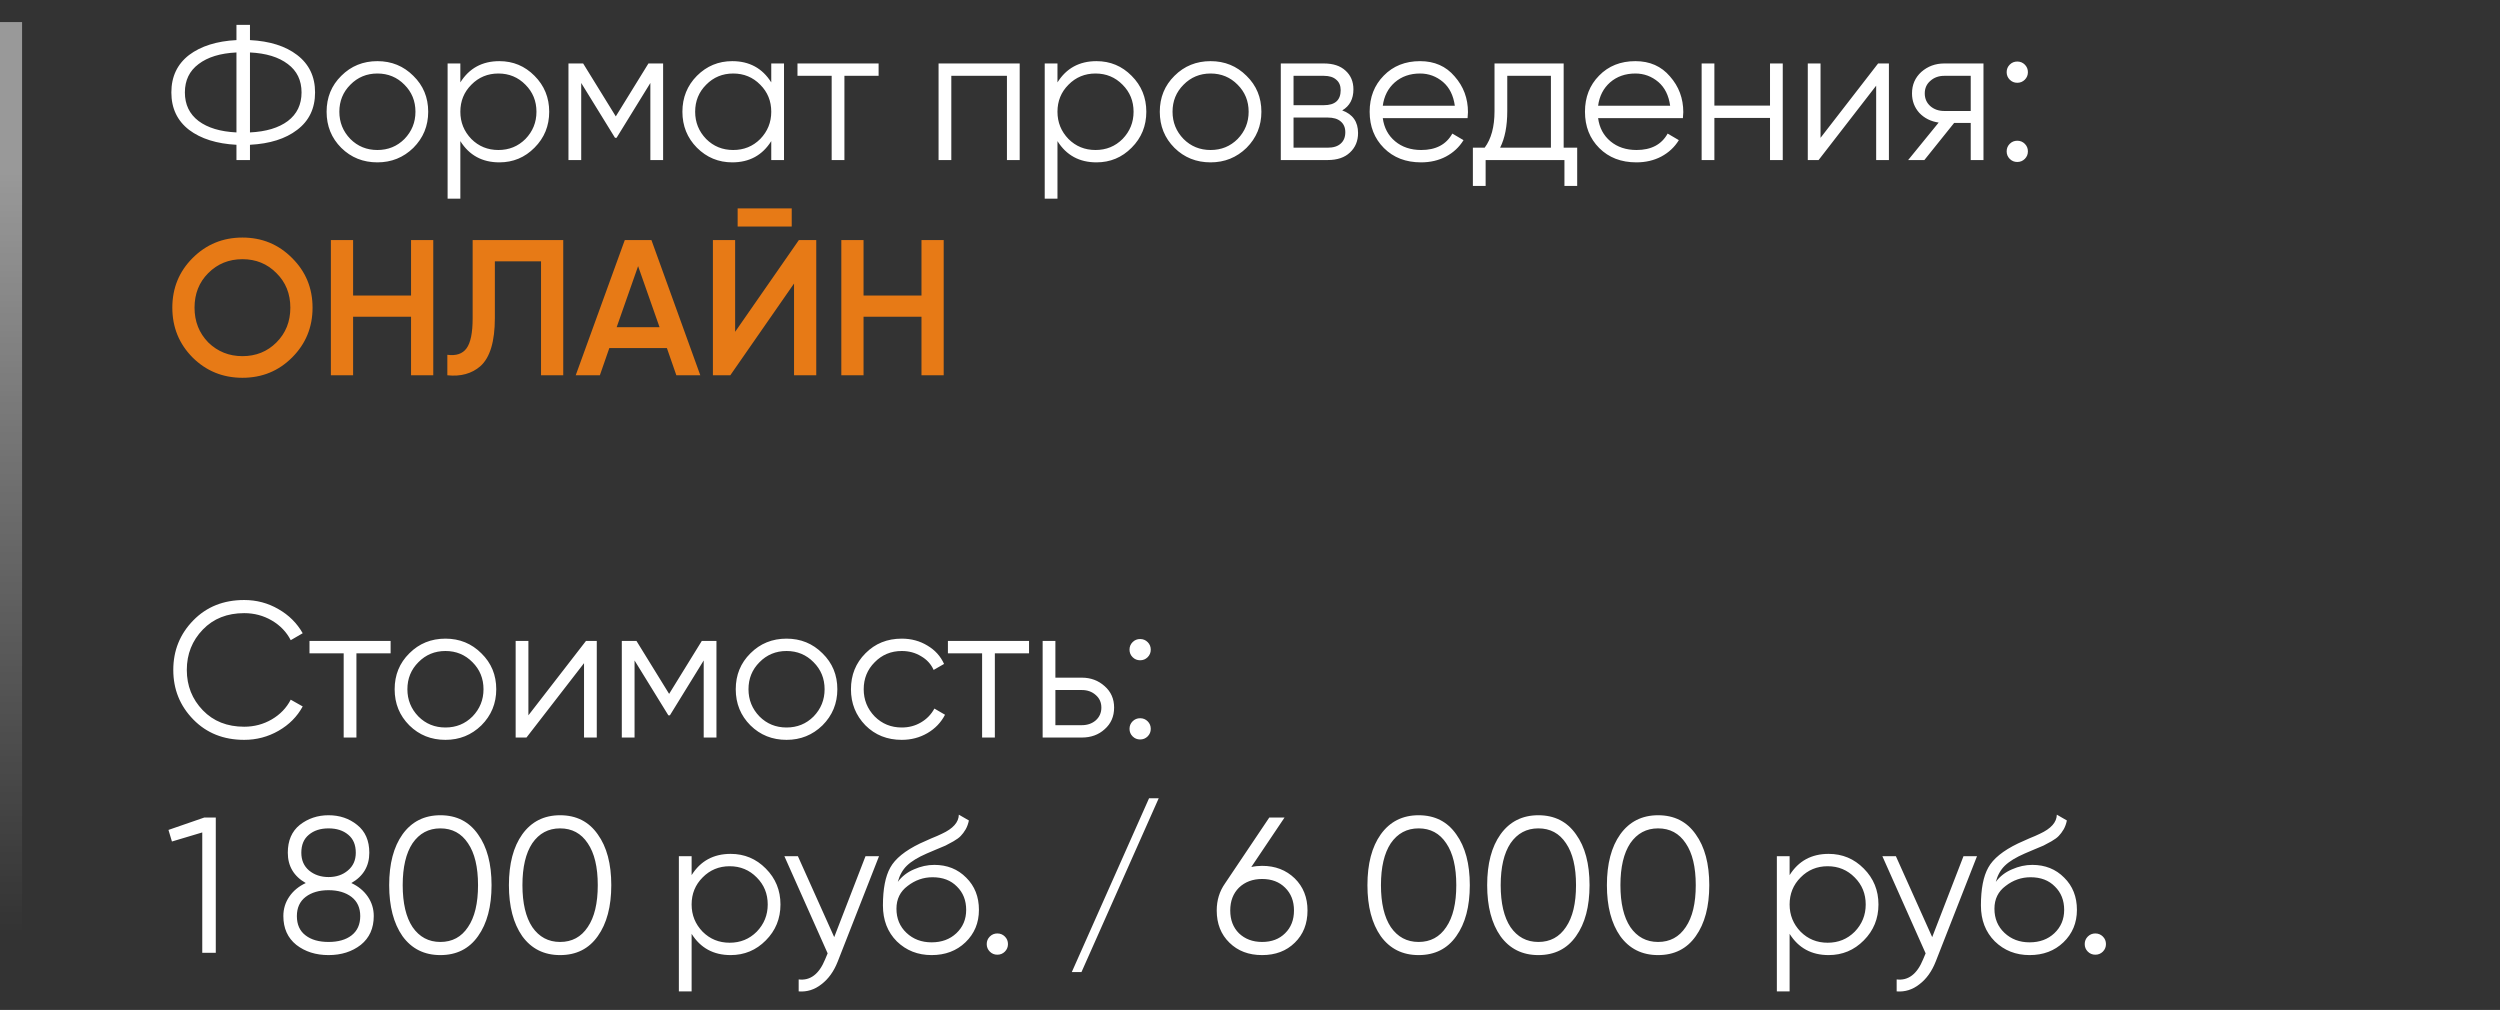
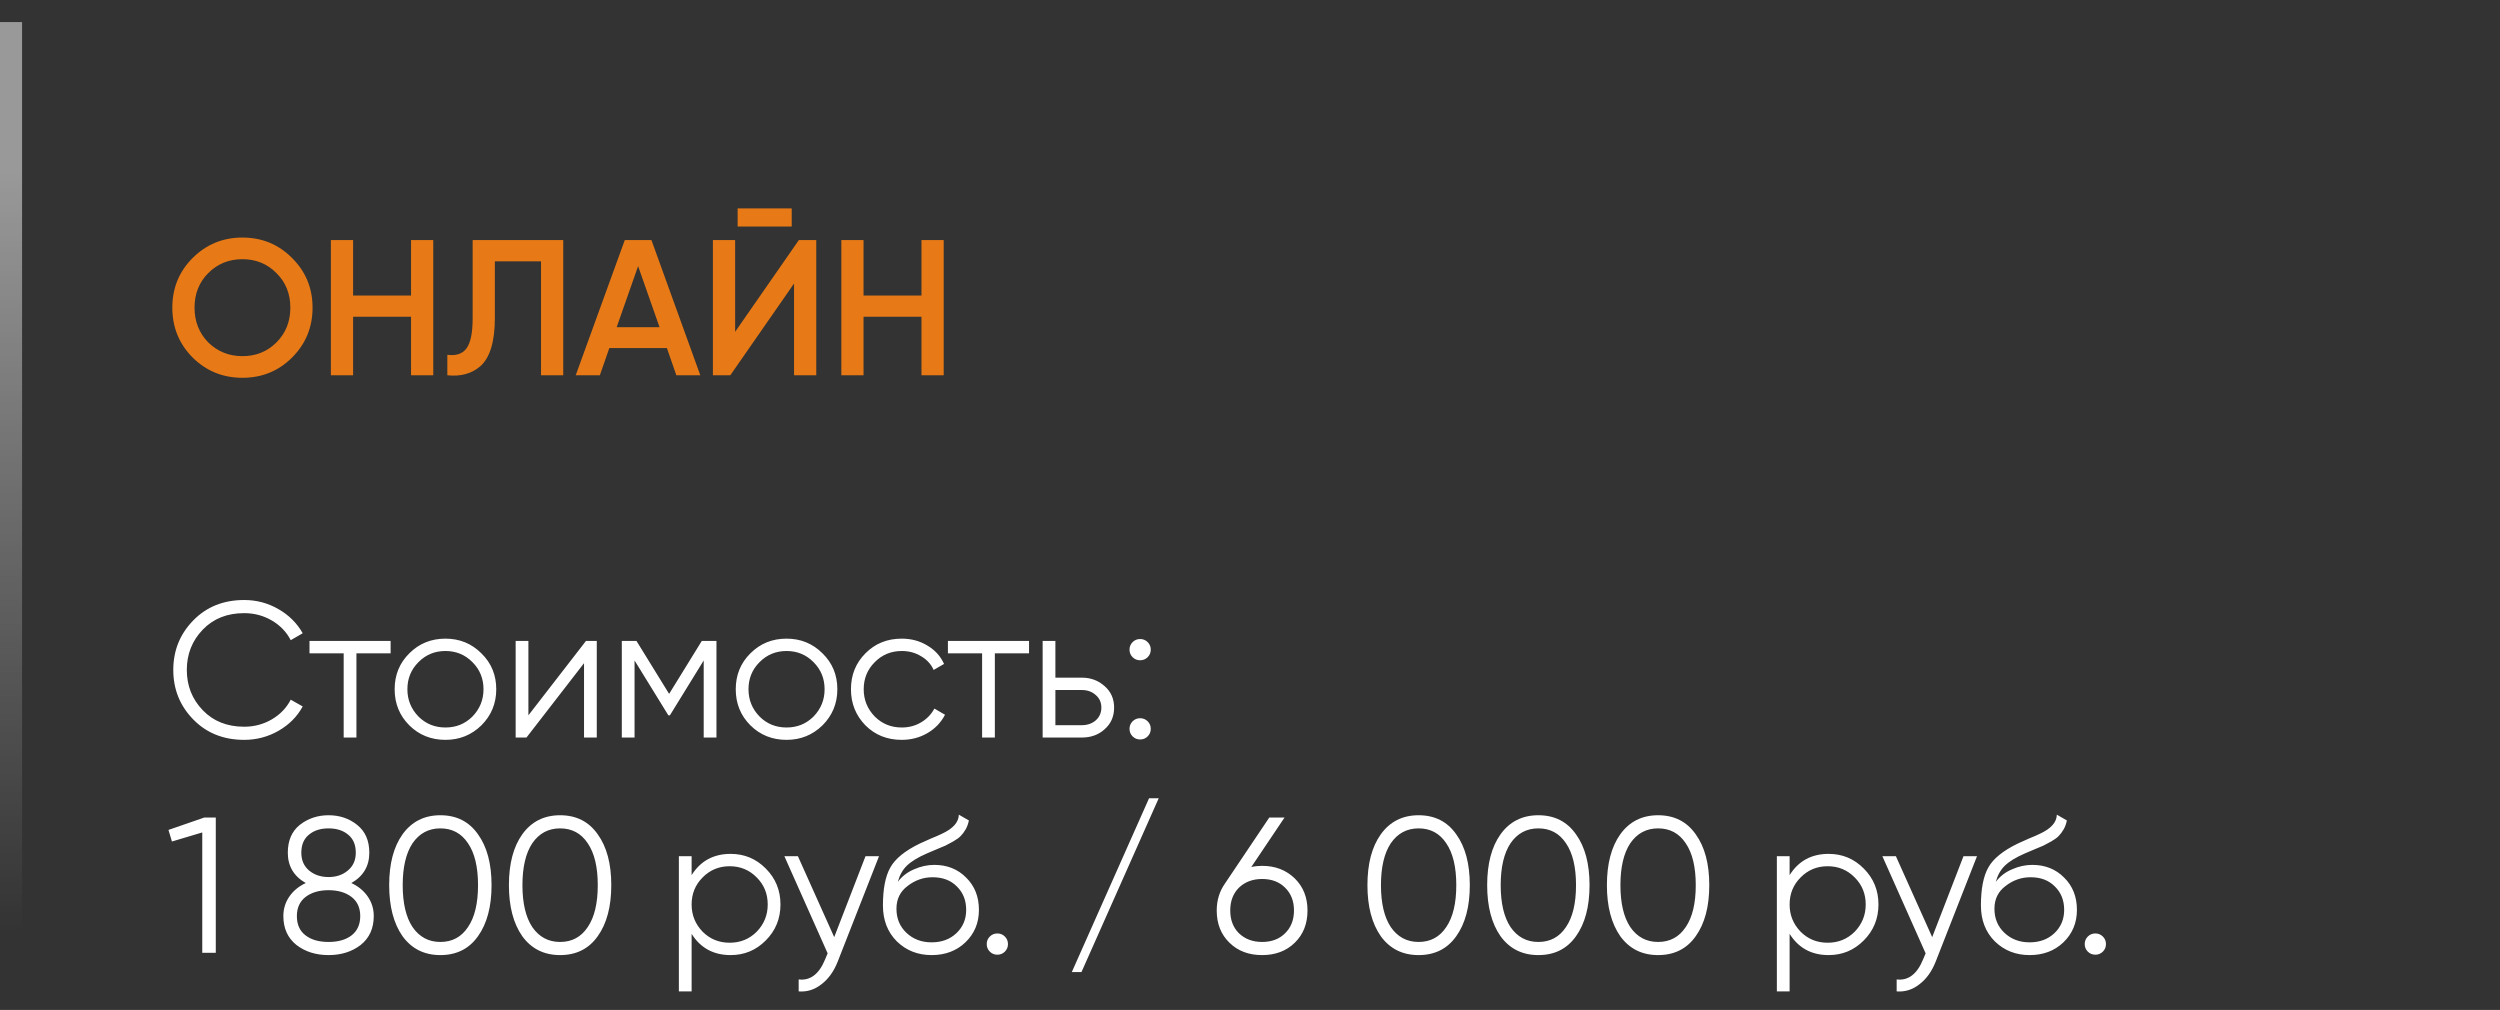
<svg xmlns="http://www.w3.org/2000/svg" width="453" height="183" viewBox="0 0 453 183" fill="none">
  <rect x="0" y="0" width="453" height="183" fill="#333333" stroke="none" />
  <line opacity="0.5" x1="2" y1="169.048" x2="2" y2="4" stroke="url(#paint0_linear_6627_2)" stroke-width="4" />
-   <path d="M45.295 26.235V29H42.845V26.235C39.275 26.048 36.417 25.15 34.27 23.54C32.123 21.883 31.05 19.62 31.05 16.75C31.05 13.88 32.123 11.617 34.27 9.96C36.417 8.35 39.275 7.452 42.845 7.265V4.5H45.295V7.265C48.888 7.452 51.735 8.35 53.835 9.96C56.005 11.617 57.09 13.88 57.09 16.75C57.09 19.643 56.005 21.907 53.835 23.54C51.735 25.15 48.888 26.048 45.295 26.235ZM42.845 23.995V9.505C39.928 9.645 37.642 10.345 35.985 11.605C34.328 12.842 33.5 14.557 33.5 16.75C33.5 18.943 34.328 20.67 35.985 21.93C37.642 23.167 39.928 23.855 42.845 23.995ZM45.295 9.505V23.995C48.212 23.855 50.498 23.167 52.155 21.93C53.812 20.67 54.64 18.943 54.64 16.75C54.64 14.557 53.812 12.842 52.155 11.605C50.498 10.345 48.212 9.645 45.295 9.505ZM74.895 26.795C73.098 28.545 70.928 29.42 68.385 29.42C65.795 29.42 63.613 28.545 61.84 26.795C60.066 25.022 59.18 22.84 59.18 20.25C59.18 17.66 60.066 15.49 61.84 13.74C63.613 11.967 65.795 11.08 68.385 11.08C70.951 11.08 73.121 11.967 74.895 13.74C76.692 15.49 77.59 17.66 77.59 20.25C77.59 22.817 76.692 24.998 74.895 26.795ZM63.485 25.185C64.815 26.515 66.448 27.18 68.385 27.18C70.322 27.18 71.955 26.515 73.285 25.185C74.615 23.808 75.28 22.163 75.28 20.25C75.28 18.313 74.615 16.68 73.285 15.35C71.955 13.997 70.322 13.32 68.385 13.32C66.448 13.32 64.815 13.997 63.485 15.35C62.155 16.68 61.49 18.313 61.49 20.25C61.49 22.163 62.155 23.808 63.485 25.185ZM90.486 11.08C92.982 11.08 95.106 11.967 96.856 13.74C98.629 15.513 99.516 17.683 99.516 20.25C99.516 22.817 98.629 24.987 96.856 26.76C95.106 28.533 92.982 29.42 90.486 29.42C87.382 29.42 85.025 28.137 83.415 25.57V36H81.106V11.5H83.415V14.93C85.025 12.363 87.382 11.08 90.486 11.08ZM85.41 25.185C86.74 26.515 88.374 27.18 90.311 27.18C92.247 27.18 93.88 26.515 95.21 25.185C96.54 23.808 97.206 22.163 97.206 20.25C97.206 18.313 96.54 16.68 95.21 15.35C93.88 13.997 92.247 13.32 90.311 13.32C88.374 13.32 86.74 13.997 85.41 15.35C84.081 16.68 83.415 18.313 83.415 20.25C83.415 22.163 84.081 23.808 85.41 25.185ZM117.496 11.5H120.156V29H117.846V15.035L111.721 24.975H111.441L105.316 15.035V29H103.006V11.5H105.666L111.581 21.09L117.496 11.5ZM139.752 14.93V11.5H142.062V29H139.752V25.57C138.142 28.137 135.786 29.42 132.682 29.42C130.186 29.42 128.051 28.533 126.277 26.76C124.527 24.987 123.652 22.817 123.652 20.25C123.652 17.683 124.527 15.513 126.277 13.74C128.051 11.967 130.186 11.08 132.682 11.08C135.786 11.08 138.142 12.363 139.752 14.93ZM127.957 25.185C129.287 26.515 130.921 27.18 132.857 27.18C134.794 27.18 136.427 26.515 137.757 25.185C139.087 23.808 139.752 22.163 139.752 20.25C139.752 18.313 139.087 16.68 137.757 15.35C136.427 13.997 134.794 13.32 132.857 13.32C130.921 13.32 129.287 13.997 127.957 15.35C126.627 16.68 125.962 18.313 125.962 20.25C125.962 22.163 126.627 23.808 127.957 25.185ZM144.503 11.5H159.203V13.74H153.008V29H150.698V13.74H144.503V11.5ZM170.068 11.5H184.768V29H182.458V13.74H172.378V29H170.068V11.5ZM198.683 11.08C201.18 11.08 203.303 11.967 205.053 13.74C206.827 15.513 207.713 17.683 207.713 20.25C207.713 22.817 206.827 24.987 205.053 26.76C203.303 28.533 201.18 29.42 198.683 29.42C195.58 29.42 193.223 28.137 191.613 25.57V36H189.303V11.5H191.613V14.93C193.223 12.363 195.58 11.08 198.683 11.08ZM193.608 25.185C194.938 26.515 196.572 27.18 198.508 27.18C200.445 27.18 202.078 26.515 203.408 25.185C204.738 23.808 205.403 22.163 205.403 20.25C205.403 18.313 204.738 16.68 203.408 15.35C202.078 13.997 200.445 13.32 198.508 13.32C196.572 13.32 194.938 13.997 193.608 15.35C192.278 16.68 191.613 18.313 191.613 20.25C191.613 22.163 192.278 23.808 193.608 25.185ZM225.869 26.795C224.073 28.545 221.903 29.42 219.359 29.42C216.769 29.42 214.588 28.545 212.814 26.795C211.041 25.022 210.154 22.84 210.154 20.25C210.154 17.66 211.041 15.49 212.814 13.74C214.588 11.967 216.769 11.08 219.359 11.08C221.926 11.08 224.096 11.967 225.869 13.74C227.666 15.49 228.564 17.66 228.564 20.25C228.564 22.817 227.666 24.998 225.869 26.795ZM214.459 25.185C215.789 26.515 217.423 27.18 219.359 27.18C221.296 27.18 222.929 26.515 224.259 25.185C225.589 23.808 226.254 22.163 226.254 20.25C226.254 18.313 225.589 16.68 224.259 15.35C222.929 13.997 221.296 13.32 219.359 13.32C217.423 13.32 215.789 13.997 214.459 15.35C213.129 16.68 212.464 18.313 212.464 20.25C212.464 22.163 213.129 23.808 214.459 25.185ZM243.21 20.005C245.123 20.705 246.08 22.07 246.08 24.1C246.08 25.547 245.59 26.725 244.61 27.635C243.653 28.545 242.312 29 240.585 29H232.08V11.5H239.885C241.565 11.5 242.872 11.932 243.805 12.795C244.762 13.658 245.24 14.79 245.24 16.19C245.24 17.94 244.563 19.212 243.21 20.005ZM239.885 13.74H234.39V19.06H239.885C241.915 19.06 242.93 18.15 242.93 16.33C242.93 15.513 242.662 14.883 242.125 14.44C241.612 13.973 240.865 13.74 239.885 13.74ZM234.39 26.76H240.585C241.612 26.76 242.393 26.515 242.93 26.025C243.49 25.535 243.77 24.847 243.77 23.96C243.77 23.12 243.49 22.467 242.93 22C242.393 21.533 241.612 21.3 240.585 21.3H234.39V26.76ZM257.315 11.08C259.928 11.08 262.017 12.002 263.58 13.845C265.19 15.665 265.995 17.823 265.995 20.32C265.995 20.437 265.972 20.798 265.925 21.405H250.56C250.793 23.155 251.54 24.555 252.8 25.605C254.06 26.655 255.635 27.18 257.525 27.18C260.185 27.18 262.063 26.188 263.16 24.205L265.19 25.395C264.42 26.655 263.358 27.647 262.005 28.37C260.675 29.07 259.17 29.42 257.49 29.42C254.737 29.42 252.497 28.557 250.77 26.83C249.043 25.103 248.18 22.91 248.18 20.25C248.18 17.613 249.032 15.432 250.735 13.705C252.438 11.955 254.632 11.08 257.315 11.08ZM257.315 13.32C255.495 13.32 253.967 13.857 252.73 14.93C251.517 16.003 250.793 17.415 250.56 19.165H263.615C263.358 17.298 262.647 15.863 261.48 14.86C260.267 13.833 258.878 13.32 257.315 13.32ZM283.336 11.5V26.76H285.786V33.69H283.476V29H269.196V33.69H266.886V26.76H269.021C270.211 25.173 270.806 22.968 270.806 20.145V11.5H283.336ZM271.821 26.76H281.026V13.74H273.116V20.145C273.116 22.852 272.684 25.057 271.821 26.76ZM296.332 11.08C298.945 11.08 301.033 12.002 302.597 13.845C304.207 15.665 305.012 17.823 305.012 20.32C305.012 20.437 304.988 20.798 304.942 21.405H289.577C289.81 23.155 290.557 24.555 291.817 25.605C293.077 26.655 294.652 27.18 296.542 27.18C299.202 27.18 301.08 26.188 302.177 24.205L304.207 25.395C303.437 26.655 302.375 27.647 301.022 28.37C299.692 29.07 298.187 29.42 296.507 29.42C293.753 29.42 291.513 28.557 289.787 26.83C288.06 25.103 287.197 22.91 287.197 20.25C287.197 17.613 288.048 15.432 289.752 13.705C291.455 11.955 293.648 11.08 296.332 11.08ZM296.332 13.32C294.512 13.32 292.983 13.857 291.747 14.93C290.533 16.003 289.81 17.415 289.577 19.165H302.632C302.375 17.298 301.663 15.863 300.497 14.86C299.283 13.833 297.895 13.32 296.332 13.32ZM320.726 19.13V11.5H323.036V29H320.726V21.37H310.646V29H308.336V11.5H310.646V19.13H320.726ZM329.881 24.975L340.311 11.5H342.271V29H339.961V15.525L329.531 29H327.571V11.5H329.881V24.975ZM352.301 11.5H359.406V29H357.096V22.28H354.086L348.696 29H345.756L351.286 22.21C349.863 22 348.696 21.417 347.786 20.46C346.899 19.48 346.456 18.302 346.456 16.925C346.456 15.362 347.016 14.067 348.136 13.04C349.303 12.013 350.691 11.5 352.301 11.5ZM352.301 20.11H357.096V13.74H352.301C351.298 13.74 350.458 14.043 349.781 14.65C349.104 15.233 348.766 15.992 348.766 16.925C348.766 17.858 349.104 18.628 349.781 19.235C350.458 19.818 351.298 20.11 352.301 20.11ZM367.456 13.075C367.456 13.612 367.269 14.067 366.896 14.44C366.523 14.813 366.068 15 365.531 15C364.994 15 364.539 14.813 364.166 14.44C363.793 14.067 363.606 13.612 363.606 13.075C363.606 12.538 363.793 12.083 364.166 11.71C364.539 11.337 364.994 11.15 365.531 11.15C366.068 11.15 366.523 11.337 366.896 11.71C367.269 12.083 367.456 12.538 367.456 13.075ZM367.456 27.425C367.456 27.962 367.269 28.417 366.896 28.79C366.523 29.163 366.068 29.35 365.531 29.35C364.994 29.35 364.539 29.163 364.166 28.79C363.793 28.417 363.606 27.962 363.606 27.425C363.606 26.888 363.793 26.433 364.166 26.06C364.539 25.687 364.994 25.5 365.531 25.5C366.068 25.5 366.523 25.687 366.896 26.06C367.269 26.433 367.456 26.888 367.456 27.425Z" fill="white" />
  <path d="M52.925 64.78C50.475 67.23 47.477 68.455 43.93 68.455C40.383 68.455 37.373 67.23 34.9 64.78C32.45 62.307 31.225 59.297 31.225 55.75C31.225 52.203 32.45 49.205 34.9 46.755C37.373 44.282 40.383 43.045 43.93 43.045C47.477 43.045 50.475 44.282 52.925 46.755C55.398 49.205 56.635 52.203 56.635 55.75C56.635 59.297 55.398 62.307 52.925 64.78ZM37.735 62.05C39.438 63.707 41.503 64.535 43.93 64.535C46.38 64.535 48.433 63.707 50.09 62.05C51.77 60.37 52.61 58.27 52.61 55.75C52.61 53.23 51.77 51.142 50.09 49.485C48.433 47.805 46.38 46.965 43.93 46.965C41.48 46.965 39.415 47.805 37.735 49.485C36.078 51.142 35.25 53.23 35.25 55.75C35.25 58.247 36.078 60.347 37.735 62.05ZM74.481 53.545V43.5H78.506V68H74.481V57.395H63.981V68H59.956V43.5H63.981V53.545H74.481ZM81.059 68V64.29C82.645 64.5 83.8 64.115 84.524 63.135C85.27 62.132 85.644 60.312 85.644 57.675V43.5H102.059V68H98.034V47.35H89.669V57.605C89.669 61.875 88.794 64.792 87.044 66.355C85.48 67.708 83.485 68.257 81.059 68ZM126.895 68H122.555L120.84 63.065H110.41L108.695 68H104.32L113.21 43.5H118.04L126.895 68ZM115.625 48.225L111.74 59.285H119.51L115.625 48.225ZM143.46 41.05H133.66V37.76H143.46V41.05ZM147.905 68H143.88V51.375L132.33 68H129.18V43.5H133.205V60.125L144.755 43.5H147.905V68ZM166.973 53.545V43.5H170.998V68H166.973V57.395H156.473V68H152.448V43.5H156.473V53.545H166.973Z" fill="#E77A16" />
  <path d="M44.245 134.062C40.512 134.062 37.443 132.837 35.04 130.387C32.613 127.913 31.4 124.915 31.4 121.392C31.4 117.868 32.613 114.87 35.04 112.397C37.443 109.947 40.512 108.722 44.245 108.722C46.485 108.722 48.55 109.27 50.44 110.367C52.33 111.44 53.8 112.898 54.85 114.742L52.68 116.002C51.91 114.508 50.767 113.318 49.25 112.432C47.733 111.545 46.065 111.102 44.245 111.102C41.165 111.102 38.668 112.093 36.755 114.077C34.818 116.083 33.85 118.522 33.85 121.392C33.85 124.262 34.818 126.7 36.755 128.707C38.668 130.69 41.165 131.682 44.245 131.682C46.065 131.682 47.733 131.238 49.25 130.352C50.767 129.465 51.91 128.275 52.68 126.782L54.85 128.007C53.847 129.85 52.388 131.32 50.475 132.417C48.562 133.513 46.485 134.062 44.245 134.062ZM56.079 116.142H70.779V118.382H64.584V133.642H62.274V118.382H56.079V116.142ZM87.225 131.437C85.429 133.187 83.259 134.062 80.716 134.062C78.126 134.062 75.944 133.187 74.171 131.437C72.397 129.663 71.51 127.482 71.51 124.892C71.51 122.302 72.397 120.132 74.171 118.382C75.944 116.608 78.126 115.722 80.716 115.722C83.282 115.722 85.452 116.608 87.225 118.382C89.022 120.132 89.921 122.302 89.921 124.892C89.921 127.458 89.022 129.64 87.225 131.437ZM75.816 129.827C77.145 131.157 78.779 131.822 80.716 131.822C82.652 131.822 84.285 131.157 85.615 129.827C86.945 128.45 87.611 126.805 87.611 124.892C87.611 122.955 86.945 121.322 85.615 119.992C84.285 118.638 82.652 117.962 80.716 117.962C78.779 117.962 77.145 118.638 75.816 119.992C74.486 121.322 73.82 122.955 73.82 124.892C73.82 126.805 74.486 128.45 75.816 129.827ZM95.746 129.617L106.176 116.142H108.136V133.642H105.826V120.167L95.396 133.642H93.436V116.142H95.746V129.617ZM127.161 116.142H129.821V133.642H127.511V119.677L121.386 129.617H121.106L114.981 119.677V133.642H112.671V116.142H115.331L121.246 125.732L127.161 116.142ZM149.032 131.437C147.235 133.187 145.065 134.062 142.522 134.062C139.932 134.062 137.75 133.187 135.977 131.437C134.204 129.663 133.317 127.482 133.317 124.892C133.317 122.302 134.204 120.132 135.977 118.382C137.75 116.608 139.932 115.722 142.522 115.722C145.089 115.722 147.259 116.608 149.032 118.382C150.829 120.132 151.727 122.302 151.727 124.892C151.727 127.458 150.829 129.64 149.032 131.437ZM137.622 129.827C138.952 131.157 140.585 131.822 142.522 131.822C144.459 131.822 146.092 131.157 147.422 129.827C148.752 128.45 149.417 126.805 149.417 124.892C149.417 122.955 148.752 121.322 147.422 119.992C146.092 118.638 144.459 117.962 142.522 117.962C140.585 117.962 138.952 118.638 137.622 119.992C136.292 121.322 135.627 122.955 135.627 124.892C135.627 126.805 136.292 128.45 137.622 129.827ZM163.398 134.062C160.761 134.062 158.568 133.187 156.818 131.437C155.068 129.64 154.193 127.458 154.193 124.892C154.193 122.302 155.068 120.132 156.818 118.382C158.568 116.608 160.761 115.722 163.398 115.722C165.124 115.722 166.676 116.142 168.053 116.982C169.429 117.798 170.433 118.907 171.063 120.307L169.173 121.392C168.706 120.342 167.948 119.513 166.898 118.907C165.871 118.277 164.704 117.962 163.398 117.962C161.461 117.962 159.828 118.638 158.498 119.992C157.168 121.322 156.503 122.955 156.503 124.892C156.503 126.805 157.168 128.45 158.498 129.827C159.828 131.157 161.461 131.822 163.398 131.822C164.681 131.822 165.836 131.518 166.863 130.912C167.913 130.305 168.729 129.465 169.313 128.392L171.238 129.512C170.514 130.912 169.453 132.02 168.053 132.837C166.653 133.653 165.101 134.062 163.398 134.062ZM171.762 116.142H186.462V118.382H180.267V133.642H177.957V118.382H171.762V116.142ZM191.237 122.792H196.032C197.642 122.792 199.019 123.305 200.162 124.332C201.306 125.335 201.877 126.63 201.877 128.217C201.877 129.827 201.306 131.133 200.162 132.137C199.066 133.14 197.689 133.642 196.032 133.642H188.927V116.142H191.237V122.792ZM191.237 131.402H196.032C197.036 131.402 197.876 131.11 198.552 130.527C199.229 129.92 199.567 129.15 199.567 128.217C199.567 127.283 199.229 126.525 198.552 125.942C197.876 125.335 197.036 125.032 196.032 125.032H191.237V131.402ZM208.518 117.717C208.518 118.253 208.331 118.708 207.958 119.082C207.584 119.455 207.129 119.642 206.593 119.642C206.056 119.642 205.601 119.455 205.228 119.082C204.854 118.708 204.668 118.253 204.668 117.717C204.668 117.18 204.854 116.725 205.228 116.352C205.601 115.978 206.056 115.792 206.593 115.792C207.129 115.792 207.584 115.978 207.958 116.352C208.331 116.725 208.518 117.18 208.518 117.717ZM208.518 132.067C208.518 132.603 208.331 133.058 207.958 133.432C207.584 133.805 207.129 133.992 206.593 133.992C206.056 133.992 205.601 133.805 205.228 133.432C204.854 133.058 204.668 132.603 204.668 132.067C204.668 131.53 204.854 131.075 205.228 130.702C205.601 130.328 206.056 130.142 206.593 130.142C207.129 130.142 207.584 130.328 207.958 130.702C208.331 131.075 208.518 131.53 208.518 132.067ZM30.525 150.382L37 148.142H39.1V172.642H36.65V150.837L31.155 152.482L30.525 150.382ZM63.664 160.007C64.924 160.59 65.916 161.407 66.639 162.457C67.363 163.507 67.725 164.685 67.725 165.992C67.725 168.208 66.943 169.947 65.379 171.207C63.793 172.443 61.844 173.062 59.535 173.062C57.224 173.062 55.276 172.443 53.69 171.207C52.126 169.947 51.344 168.208 51.344 165.992C51.344 164.685 51.706 163.507 52.429 162.457C53.153 161.407 54.145 160.59 55.404 160.007C53.234 158.77 52.15 156.938 52.15 154.512C52.15 152.318 52.873 150.638 54.319 149.472C55.813 148.305 57.551 147.722 59.535 147.722C61.541 147.722 63.268 148.305 64.715 149.472C66.184 150.638 66.919 152.318 66.919 154.512C66.919 156.938 65.835 158.77 63.664 160.007ZM54.599 154.512C54.599 155.865 55.066 156.938 55.999 157.732C56.956 158.525 58.135 158.922 59.535 158.922C60.934 158.922 62.101 158.525 63.035 157.732C63.991 156.938 64.469 155.865 64.469 154.512C64.469 153.088 64.014 152.003 63.105 151.257C62.194 150.487 61.005 150.102 59.535 150.102C58.065 150.102 56.874 150.487 55.965 151.257C55.054 152.003 54.599 153.088 54.599 154.512ZM55.37 169.492C56.396 170.285 57.785 170.682 59.535 170.682C61.285 170.682 62.673 170.285 63.7 169.492C64.749 168.675 65.275 167.508 65.275 165.992C65.275 164.498 64.749 163.343 63.7 162.527C62.626 161.71 61.238 161.302 59.535 161.302C57.831 161.302 56.443 161.71 55.37 162.527C54.319 163.343 53.794 164.498 53.794 165.992C53.794 167.532 54.319 168.698 55.37 169.492ZM86.619 169.632C85.009 171.918 82.734 173.062 79.794 173.062C76.878 173.062 74.591 171.918 72.934 169.632C71.324 167.322 70.519 164.242 70.519 160.392C70.519 156.518 71.324 153.45 72.934 151.187C74.591 148.877 76.878 147.722 79.794 147.722C82.734 147.722 85.009 148.877 86.619 151.187C88.253 153.45 89.069 156.518 89.069 160.392C89.069 164.265 88.253 167.345 86.619 169.632ZM74.754 167.987C75.991 169.783 77.671 170.682 79.794 170.682C81.941 170.682 83.609 169.783 84.799 167.987C86.013 166.213 86.619 163.682 86.619 160.392C86.619 157.102 86.013 154.57 84.799 152.797C83.609 151 81.941 150.102 79.794 150.102C77.671 150.102 75.991 151 74.754 152.797C73.564 154.593 72.969 157.125 72.969 160.392C72.969 163.658 73.564 166.19 74.754 167.987ZM108.315 169.632C106.705 171.918 104.43 173.062 101.49 173.062C98.574 173.062 96.287 171.918 94.63 169.632C93.02 167.322 92.215 164.242 92.215 160.392C92.215 156.518 93.02 153.45 94.63 151.187C96.287 148.877 98.574 147.722 101.49 147.722C104.43 147.722 106.705 148.877 108.315 151.187C109.949 153.45 110.765 156.518 110.765 160.392C110.765 164.265 109.949 167.345 108.315 169.632ZM96.45 167.987C97.687 169.783 99.367 170.682 101.49 170.682C103.637 170.682 105.305 169.783 106.495 167.987C107.709 166.213 108.315 163.682 108.315 160.392C108.315 157.102 107.709 154.57 106.495 152.797C105.305 151 103.637 150.102 101.49 150.102C99.367 150.102 97.687 151 96.45 152.797C95.26 154.593 94.665 157.125 94.665 160.392C94.665 163.658 95.26 166.19 96.45 167.987ZM132.391 154.722C134.888 154.722 137.011 155.608 138.761 157.382C140.534 159.155 141.421 161.325 141.421 163.892C141.421 166.458 140.534 168.628 138.761 170.402C137.011 172.175 134.888 173.062 132.391 173.062C129.288 173.062 126.931 171.778 125.321 169.212V179.642H123.011V155.142H125.321V158.572C126.931 156.005 129.288 154.722 132.391 154.722ZM127.316 168.827C128.646 170.157 130.279 170.822 132.216 170.822C134.153 170.822 135.786 170.157 137.116 168.827C138.446 167.45 139.111 165.805 139.111 163.892C139.111 161.955 138.446 160.322 137.116 158.992C135.786 157.638 134.153 156.962 132.216 156.962C130.279 156.962 128.646 157.638 127.316 158.992C125.986 160.322 125.321 161.955 125.321 163.892C125.321 165.805 125.986 167.45 127.316 168.827ZM151.159 169.807L156.829 155.142H159.279L151.789 174.252C151.089 176.025 150.109 177.39 148.849 178.347C147.612 179.327 146.235 179.758 144.719 179.642V177.472C146.819 177.728 148.417 176.515 149.514 173.832L149.969 172.747L142.129 155.142H144.579L151.159 169.807ZM168.807 173.062C166.31 173.062 164.21 172.233 162.507 170.577C160.827 168.897 159.987 166.727 159.987 164.067C159.987 161.08 160.43 158.793 161.317 157.207C162.203 155.597 164 154.138 166.707 152.832C167.57 152.435 168.247 152.132 168.737 151.922C169.553 151.595 170.195 151.315 170.662 151.082C172.692 150.148 173.718 148.993 173.742 147.617L175.562 148.667C175.445 149.25 175.258 149.775 175.002 150.242C174.698 150.755 174.395 151.163 174.092 151.467C173.812 151.77 173.368 152.097 172.762 152.447C172.365 152.68 171.887 152.937 171.327 153.217L169.577 153.952L167.932 154.652C166.322 155.352 165.12 156.087 164.327 156.857C163.557 157.603 163.008 158.583 162.682 159.797C163.428 158.793 164.408 158.035 165.622 157.522C166.835 156.985 168.06 156.717 169.297 156.717C171.63 156.717 173.555 157.487 175.072 159.027C176.612 160.543 177.382 162.492 177.382 164.872C177.382 167.228 176.565 169.188 174.932 170.752C173.322 172.292 171.28 173.062 168.807 173.062ZM164.257 169.037C165.47 170.18 166.987 170.752 168.807 170.752C170.627 170.752 172.12 170.203 173.287 169.107C174.477 167.987 175.072 166.575 175.072 164.872C175.072 163.145 174.512 161.733 173.392 160.637C172.295 159.517 170.825 158.957 168.982 158.957C167.325 158.957 165.82 159.482 164.467 160.532C163.113 161.535 162.437 162.912 162.437 164.662C162.437 166.435 163.043 167.893 164.257 169.037ZM182.644 171.067C182.644 171.603 182.457 172.058 182.084 172.432C181.71 172.805 181.255 172.992 180.719 172.992C180.182 172.992 179.727 172.805 179.354 172.432C178.98 172.058 178.794 171.603 178.794 171.067C178.794 170.53 178.98 170.075 179.354 169.702C179.727 169.328 180.182 169.142 180.719 169.142C181.255 169.142 181.71 169.328 182.084 169.702C182.457 170.075 182.644 170.53 182.644 171.067ZM209.96 144.642L195.96 176.142H194.21L208.21 144.642H209.96ZM228.695 156.892C231.075 156.892 233.046 157.65 234.61 159.167C236.15 160.683 236.92 162.62 236.92 164.977C236.92 167.38 236.15 169.328 234.61 170.822C233.093 172.315 231.121 173.062 228.695 173.062C226.268 173.062 224.296 172.315 222.78 170.822C221.24 169.328 220.47 167.38 220.47 164.977C220.47 163.133 220.971 161.5 221.975 160.077L229.99 148.142H232.755L226.735 157.102C227.365 156.962 228.018 156.892 228.695 156.892ZM224.495 169.107C225.591 170.157 226.991 170.682 228.695 170.682C230.421 170.682 231.81 170.157 232.86 169.107C233.933 168.057 234.47 166.68 234.47 164.977C234.47 163.273 233.933 161.897 232.86 160.847C231.81 159.797 230.421 159.272 228.695 159.272C226.991 159.272 225.591 159.797 224.495 160.847C223.445 161.897 222.92 163.273 222.92 164.977C222.92 166.68 223.445 168.057 224.495 169.107ZM263.879 169.632C262.269 171.918 259.994 173.062 257.054 173.062C254.138 173.062 251.851 171.918 250.194 169.632C248.584 167.322 247.779 164.242 247.779 160.392C247.779 156.518 248.584 153.45 250.194 151.187C251.851 148.877 254.138 147.722 257.054 147.722C259.994 147.722 262.269 148.877 263.879 151.187C265.513 153.45 266.329 156.518 266.329 160.392C266.329 164.265 265.513 167.345 263.879 169.632ZM252.014 167.987C253.251 169.783 254.931 170.682 257.054 170.682C259.201 170.682 260.869 169.783 262.059 167.987C263.273 166.213 263.879 163.682 263.879 160.392C263.879 157.102 263.273 154.57 262.059 152.797C260.869 151 259.201 150.102 257.054 150.102C254.931 150.102 253.251 151 252.014 152.797C250.824 154.593 250.229 157.125 250.229 160.392C250.229 163.658 250.824 166.19 252.014 167.987ZM285.575 169.632C283.965 171.918 281.69 173.062 278.75 173.062C275.834 173.062 273.547 171.918 271.89 169.632C270.28 167.322 269.475 164.242 269.475 160.392C269.475 156.518 270.28 153.45 271.89 151.187C273.547 148.877 275.834 147.722 278.75 147.722C281.69 147.722 283.965 148.877 285.575 151.187C287.209 153.45 288.025 156.518 288.025 160.392C288.025 164.265 287.209 167.345 285.575 169.632ZM273.71 167.987C274.947 169.783 276.627 170.682 278.75 170.682C280.897 170.682 282.565 169.783 283.755 167.987C284.969 166.213 285.575 163.682 285.575 160.392C285.575 157.102 284.969 154.57 283.755 152.797C282.565 151 280.897 150.102 278.75 150.102C276.627 150.102 274.947 151 273.71 152.797C272.52 154.593 271.925 157.125 271.925 160.392C271.925 163.658 272.52 166.19 273.71 167.987ZM307.271 169.632C305.661 171.918 303.386 173.062 300.446 173.062C297.529 173.062 295.243 171.918 293.586 169.632C291.976 167.322 291.171 164.242 291.171 160.392C291.171 156.518 291.976 153.45 293.586 151.187C295.243 148.877 297.529 147.722 300.446 147.722C303.386 147.722 305.661 148.877 307.271 151.187C308.904 153.45 309.721 156.518 309.721 160.392C309.721 164.265 308.904 167.345 307.271 169.632ZM295.406 167.987C296.643 169.783 298.323 170.682 300.446 170.682C302.593 170.682 304.261 169.783 305.451 167.987C306.664 166.213 307.271 163.682 307.271 160.392C307.271 157.102 306.664 154.57 305.451 152.797C304.261 151 302.593 150.102 300.446 150.102C298.323 150.102 296.643 151 295.406 152.797C294.216 154.593 293.621 157.125 293.621 160.392C293.621 163.658 294.216 166.19 295.406 167.987ZM331.347 154.722C333.844 154.722 335.967 155.608 337.717 157.382C339.49 159.155 340.377 161.325 340.377 163.892C340.377 166.458 339.49 168.628 337.717 170.402C335.967 172.175 333.844 173.062 331.347 173.062C328.244 173.062 325.887 171.778 324.277 169.212V179.642H321.967V155.142H324.277V158.572C325.887 156.005 328.244 154.722 331.347 154.722ZM326.272 168.827C327.602 170.157 329.235 170.822 331.172 170.822C333.109 170.822 334.742 170.157 336.072 168.827C337.402 167.45 338.067 165.805 338.067 163.892C338.067 161.955 337.402 160.322 336.072 158.992C334.742 157.638 333.109 156.962 331.172 156.962C329.235 156.962 327.602 157.638 326.272 158.992C324.942 160.322 324.277 161.955 324.277 163.892C324.277 165.805 324.942 167.45 326.272 168.827ZM350.114 169.807L355.784 155.142H358.234L350.744 174.252C350.044 176.025 349.064 177.39 347.804 178.347C346.568 179.327 345.191 179.758 343.674 179.642V177.472C345.774 177.728 347.373 176.515 348.469 173.832L348.924 172.747L341.084 155.142H343.534L350.114 169.807ZM367.763 173.062C365.266 173.062 363.166 172.233 361.463 170.577C359.783 168.897 358.943 166.727 358.943 164.067C358.943 161.08 359.386 158.793 360.273 157.207C361.159 155.597 362.956 154.138 365.663 152.832C366.526 152.435 367.203 152.132 367.693 151.922C368.509 151.595 369.151 151.315 369.618 151.082C371.648 150.148 372.674 148.993 372.698 147.617L374.518 148.667C374.401 149.25 374.214 149.775 373.958 150.242C373.654 150.755 373.351 151.163 373.048 151.467C372.768 151.77 372.324 152.097 371.718 152.447C371.321 152.68 370.843 152.937 370.283 153.217L368.533 153.952L366.888 154.652C365.278 155.352 364.076 156.087 363.283 156.857C362.513 157.603 361.964 158.583 361.638 159.797C362.384 158.793 363.364 158.035 364.578 157.522C365.791 156.985 367.016 156.717 368.253 156.717C370.586 156.717 372.511 157.487 374.028 159.027C375.568 160.543 376.338 162.492 376.338 164.872C376.338 167.228 375.521 169.188 373.888 170.752C372.278 172.292 370.236 173.062 367.763 173.062ZM363.213 169.037C364.426 170.18 365.943 170.752 367.763 170.752C369.583 170.752 371.076 170.203 372.243 169.107C373.433 167.987 374.028 166.575 374.028 164.872C374.028 163.145 373.468 161.733 372.348 160.637C371.251 159.517 369.781 158.957 367.938 158.957C366.281 158.957 364.776 159.482 363.423 160.532C362.069 161.535 361.393 162.912 361.393 164.662C361.393 166.435 361.999 167.893 363.213 169.037ZM381.6 171.067C381.6 171.603 381.413 172.058 381.04 172.432C380.666 172.805 380.211 172.992 379.675 172.992C379.138 172.992 378.683 172.805 378.31 172.432C377.936 172.058 377.75 171.603 377.75 171.067C377.75 170.53 377.936 170.075 378.31 169.702C378.683 169.328 379.138 169.142 379.675 169.142C380.211 169.142 380.666 169.328 381.04 169.702C381.413 170.075 381.6 170.53 381.6 171.067Z" fill="white" />
  <defs>
    <linearGradient id="paint0_linear_6627_2" x1="3.998" y1="4" x2="3.998" y2="169.046" gradientUnits="userSpaceOnUse">
      <stop offset="0.161" stop-color="white" />
      <stop offset="1" stop-color="white" stop-opacity="0" />
    </linearGradient>
  </defs>
</svg>